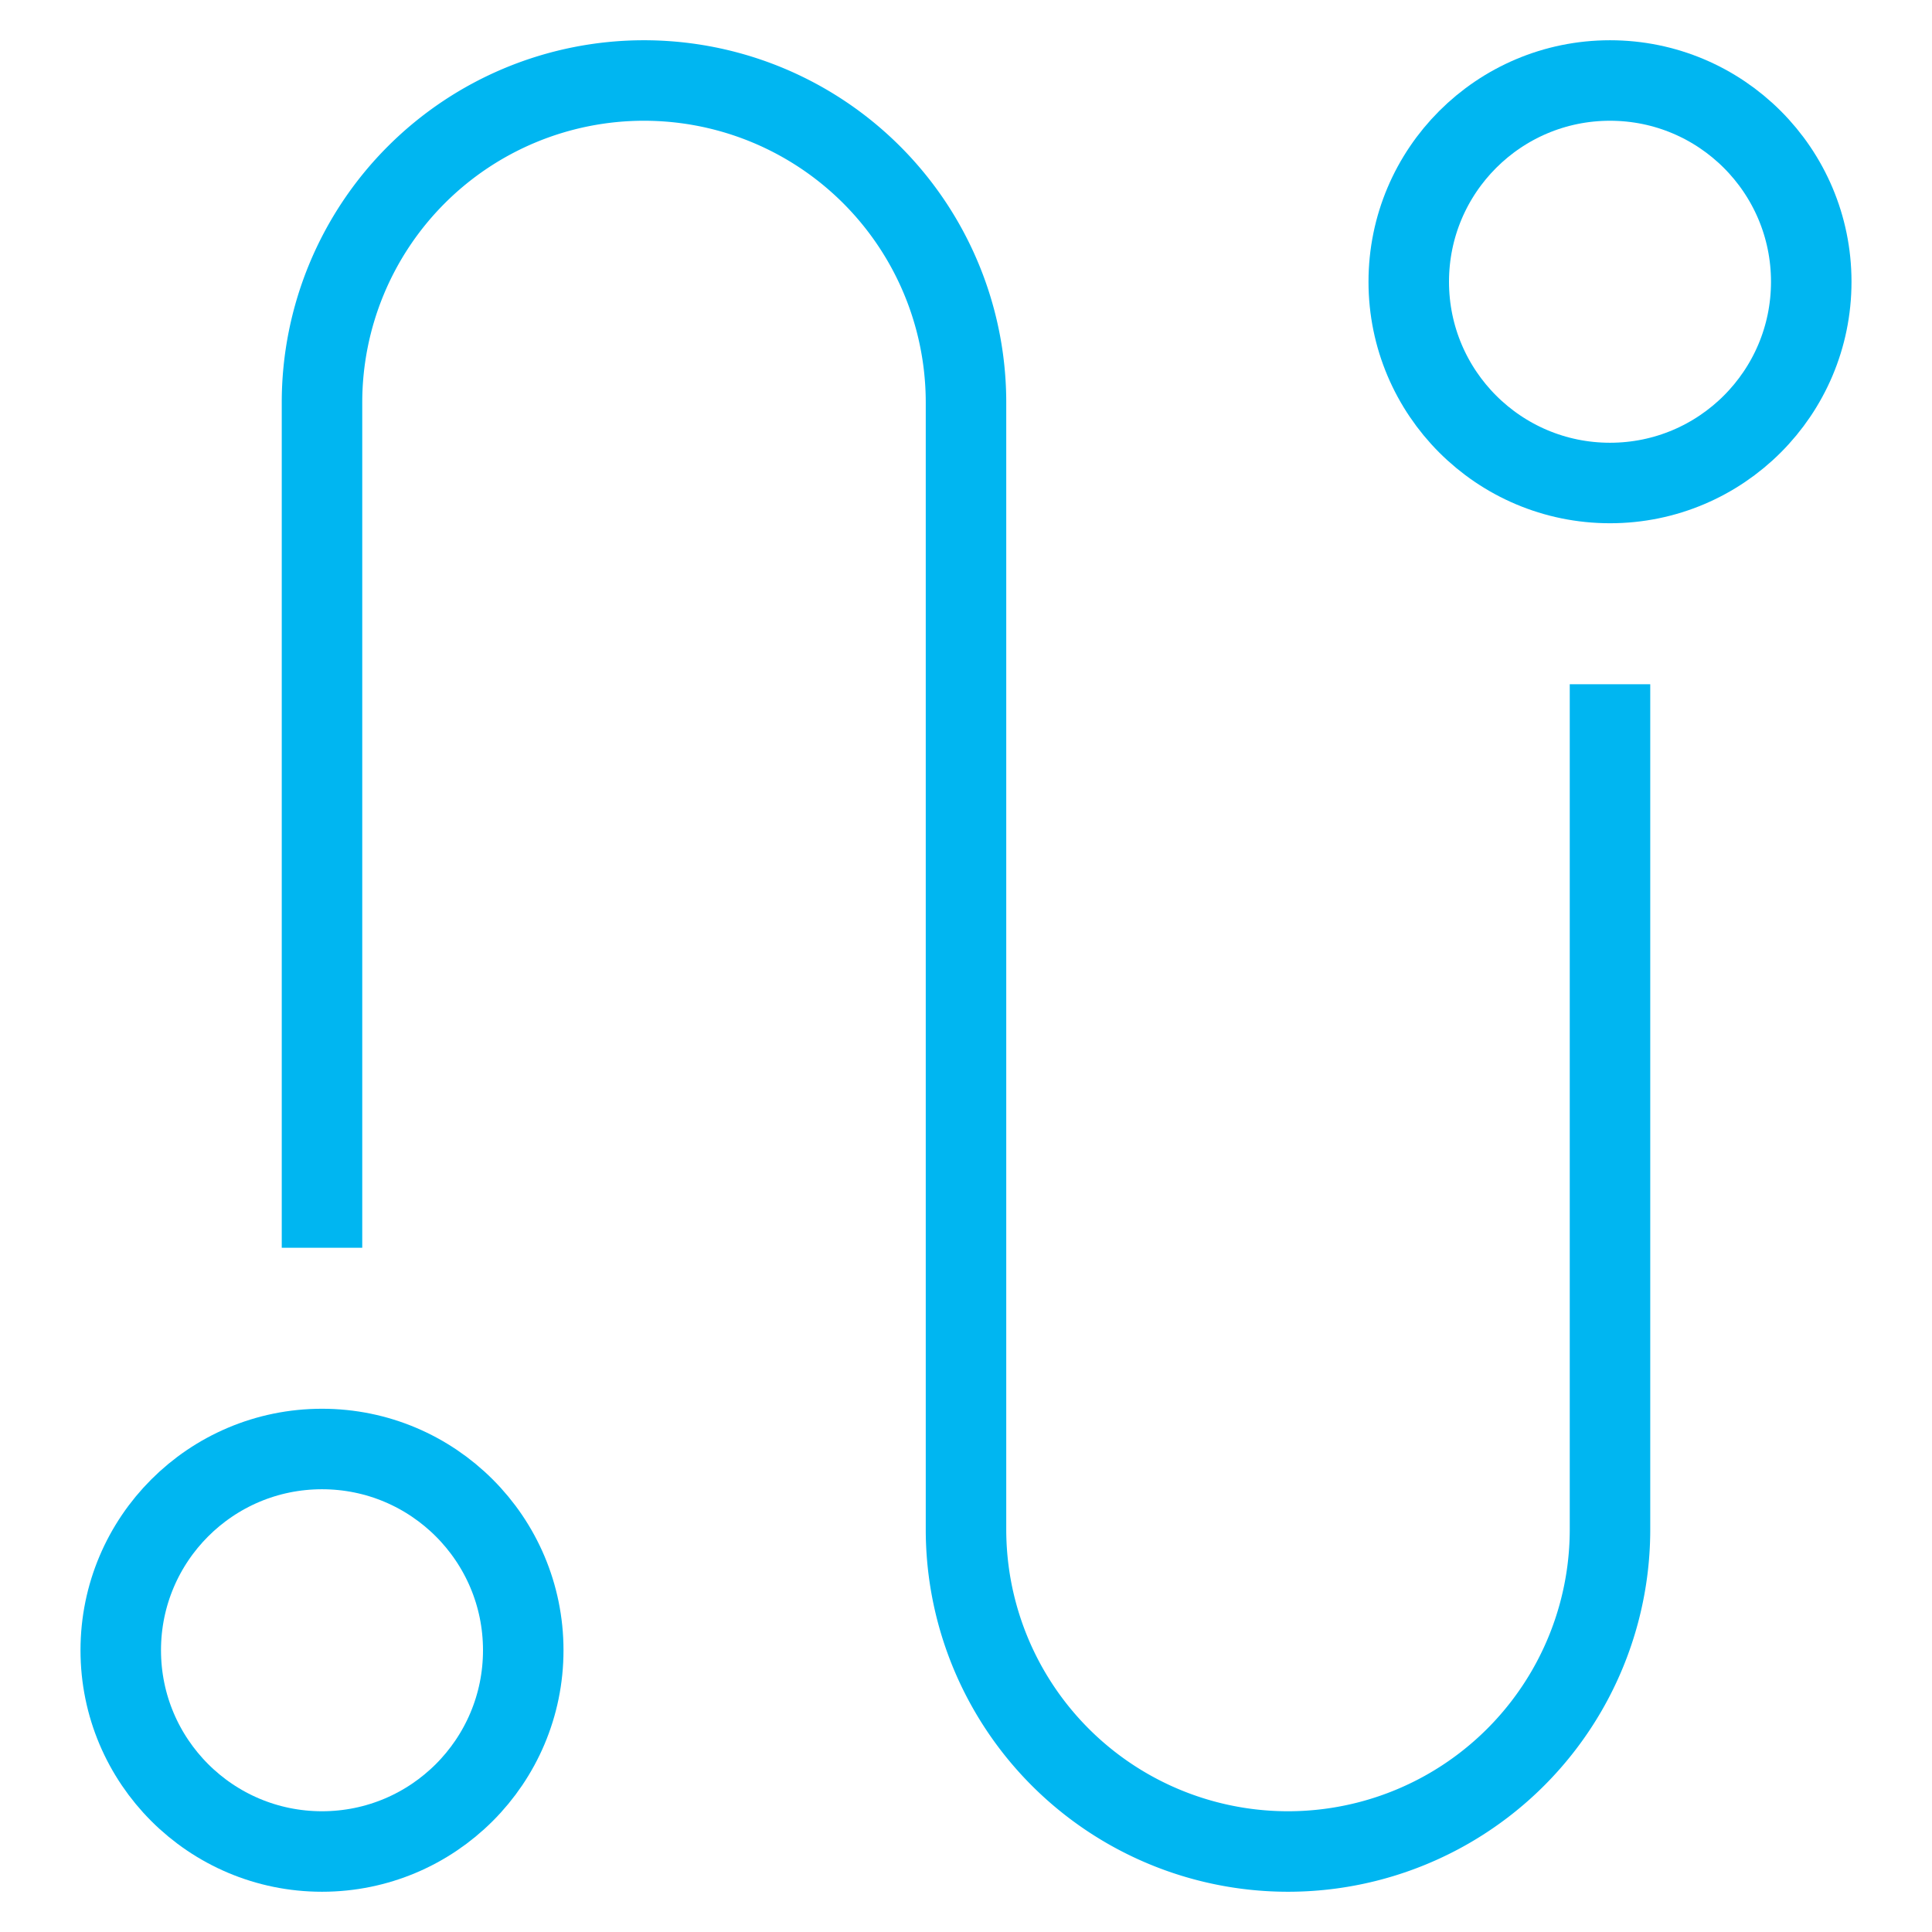
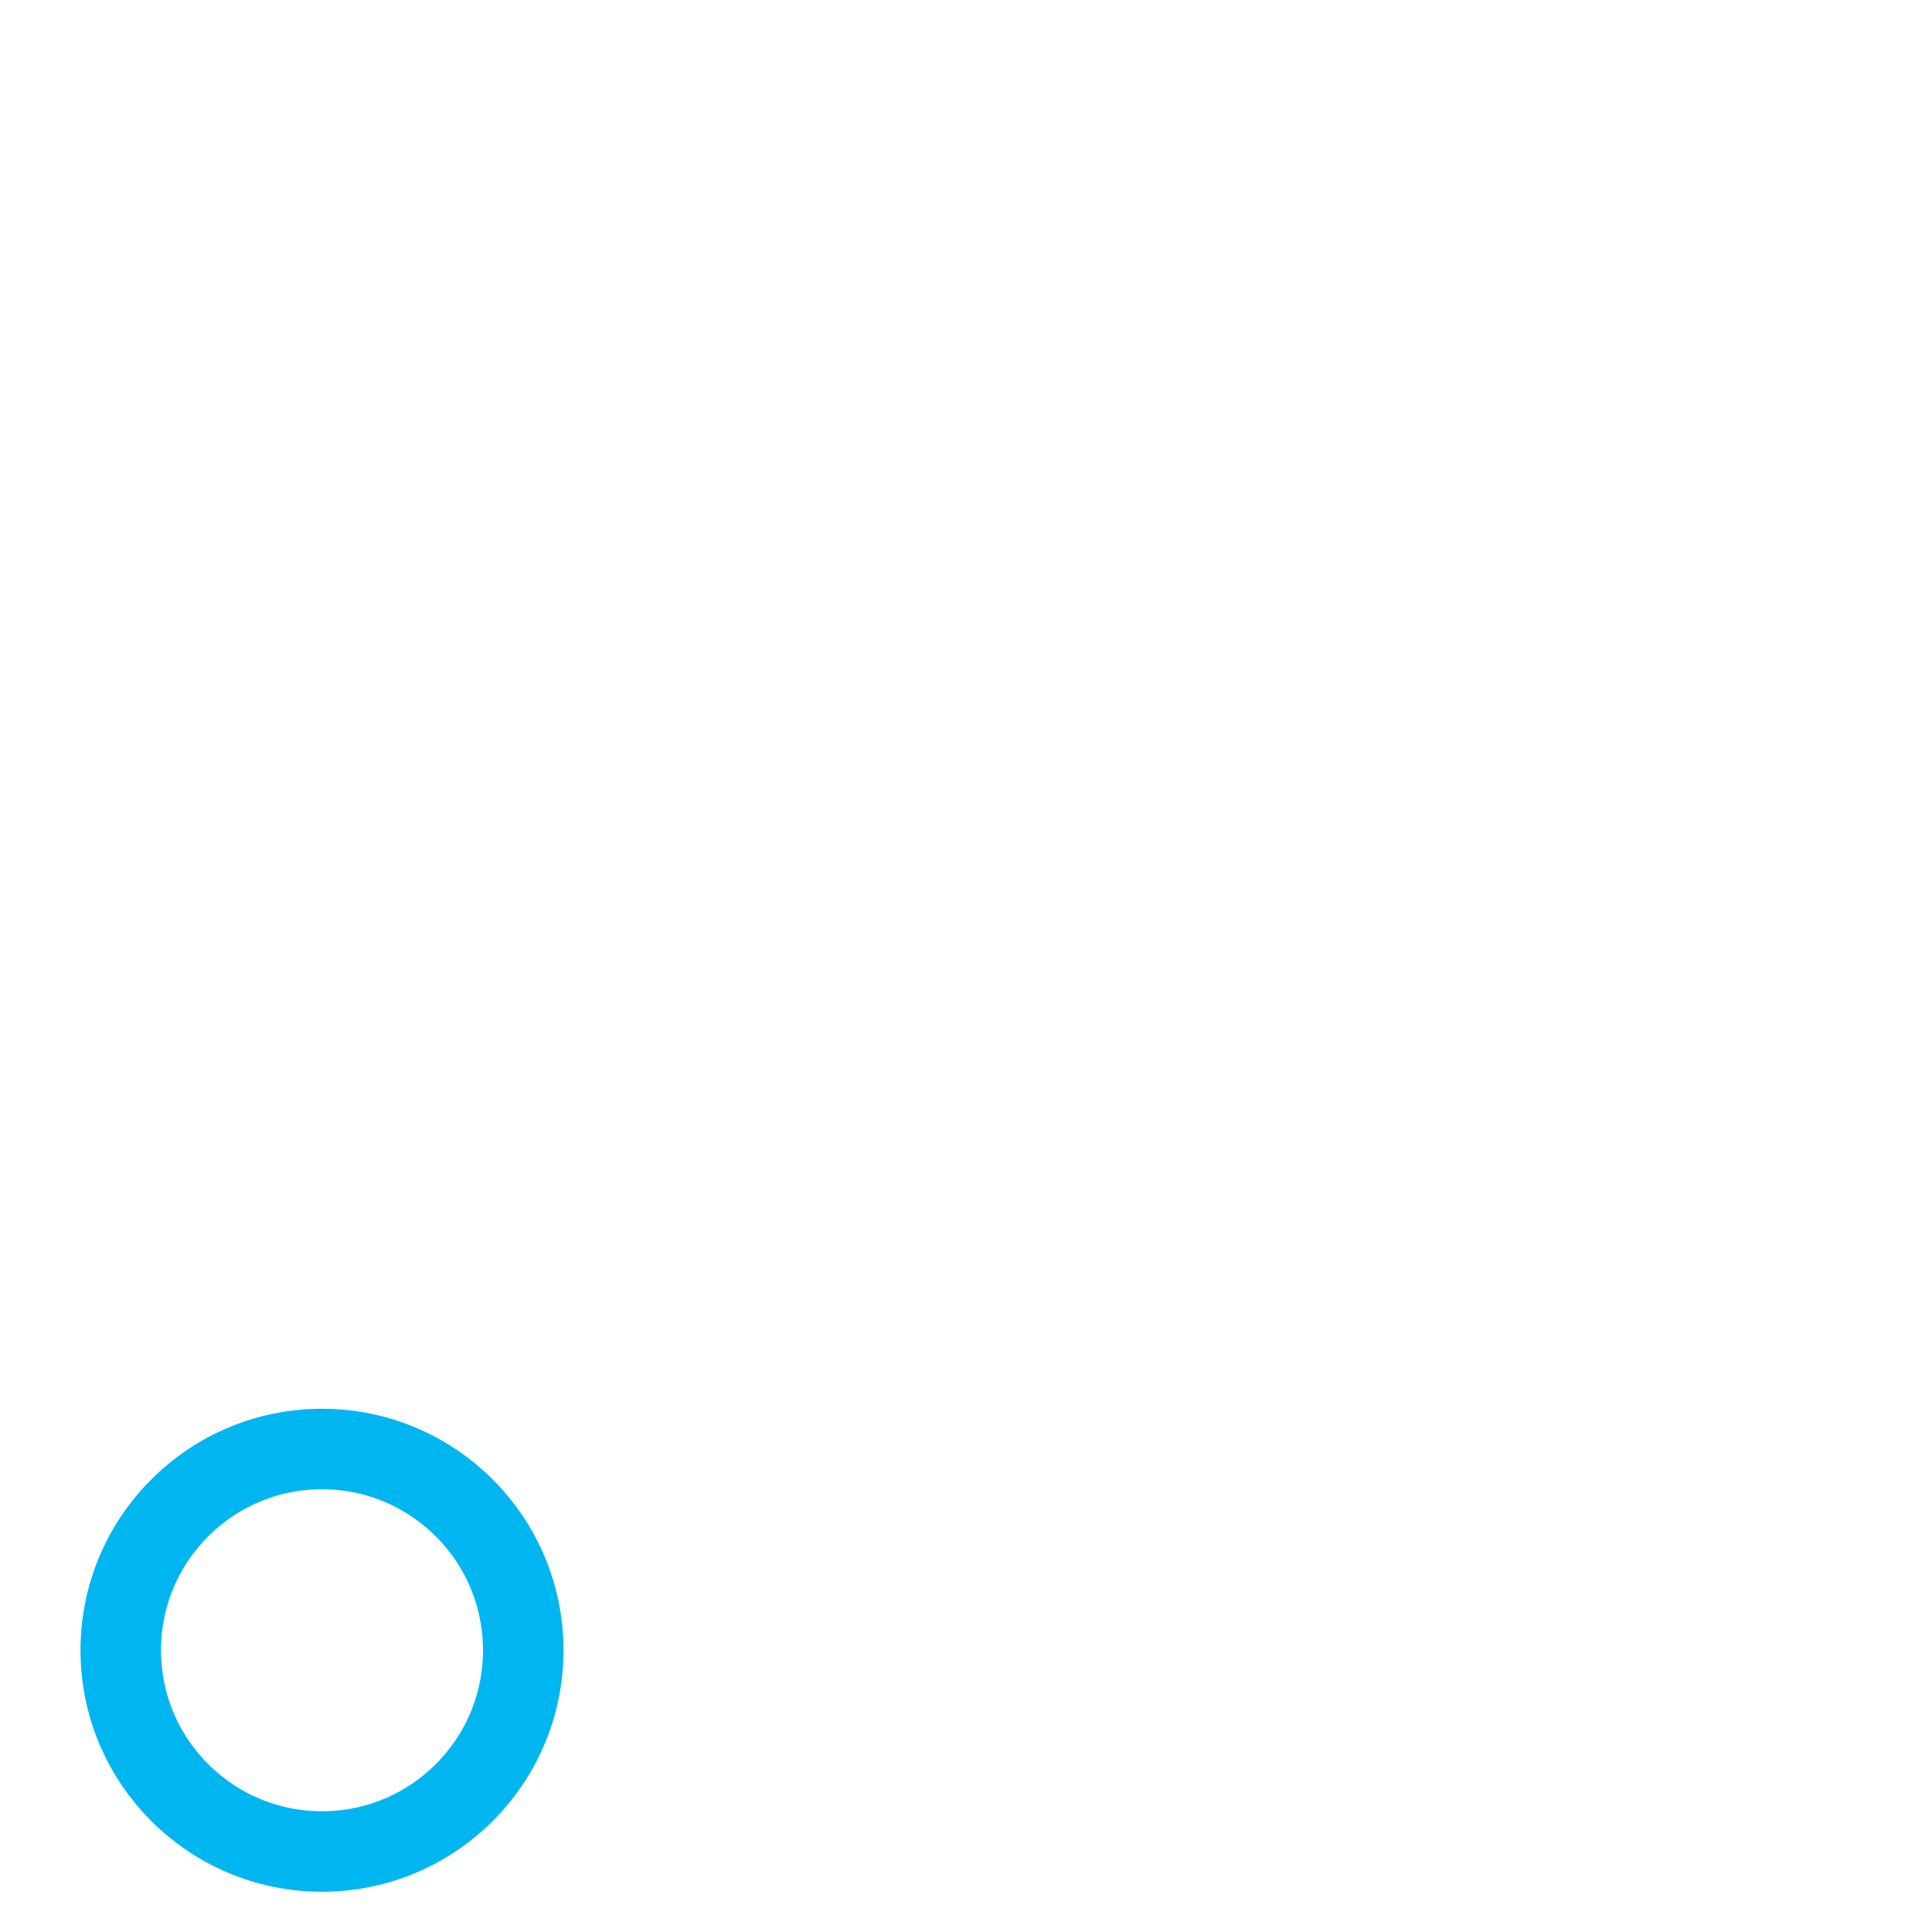
<svg xmlns="http://www.w3.org/2000/svg" viewBox="0 0 48 48">
  <title>journey 04 2</title>
  <g stroke-linecap="square" stroke-width="2" fill="none" stroke="#00b6f1" stroke-linejoin="miter" class="nc-icon-wrapper" stroke-miterlimit="10">
-     <path d="M8,30V10a8,8,0,0,1,8-8h0a8,8,0,0,1,8,8V38a8,8,0,0,0,8,8h0a8,8,0,0,0,8-8V18" stroke="#00b6f1" />
-     <circle cx="40" cy="7" r="5" />
    <circle cx="8" cy="41" r="5" />
  </g>
</svg>